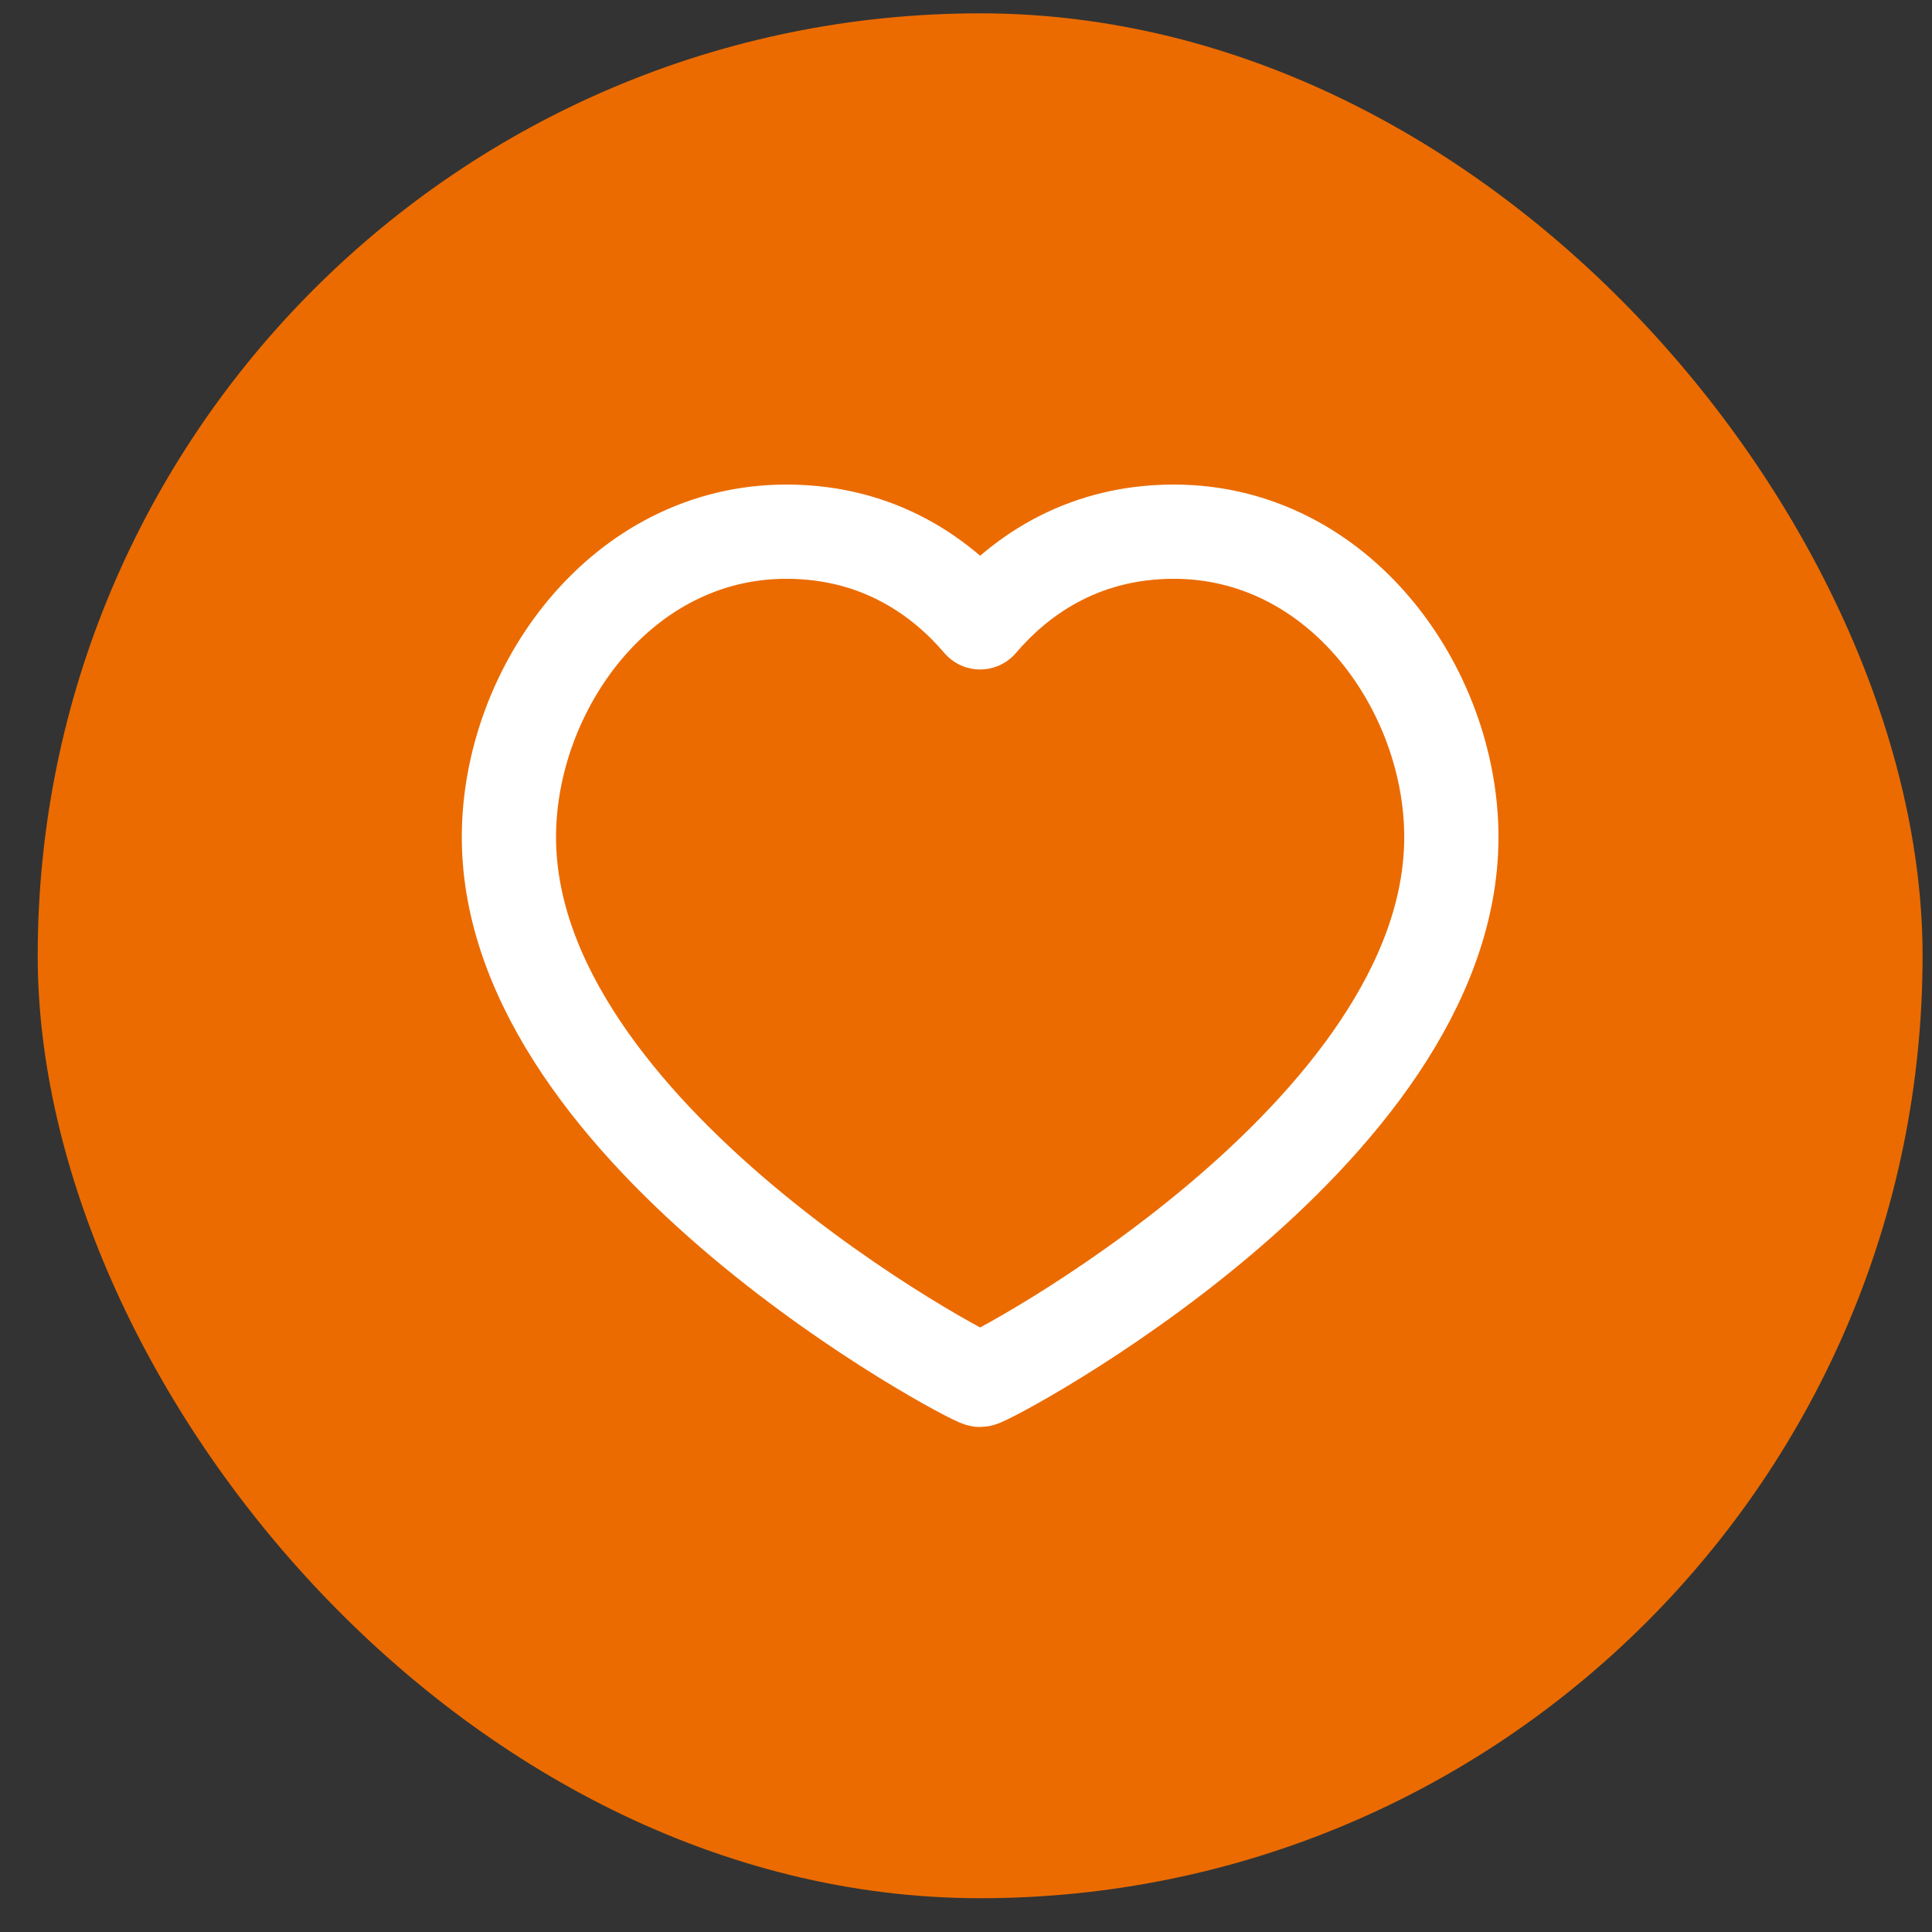
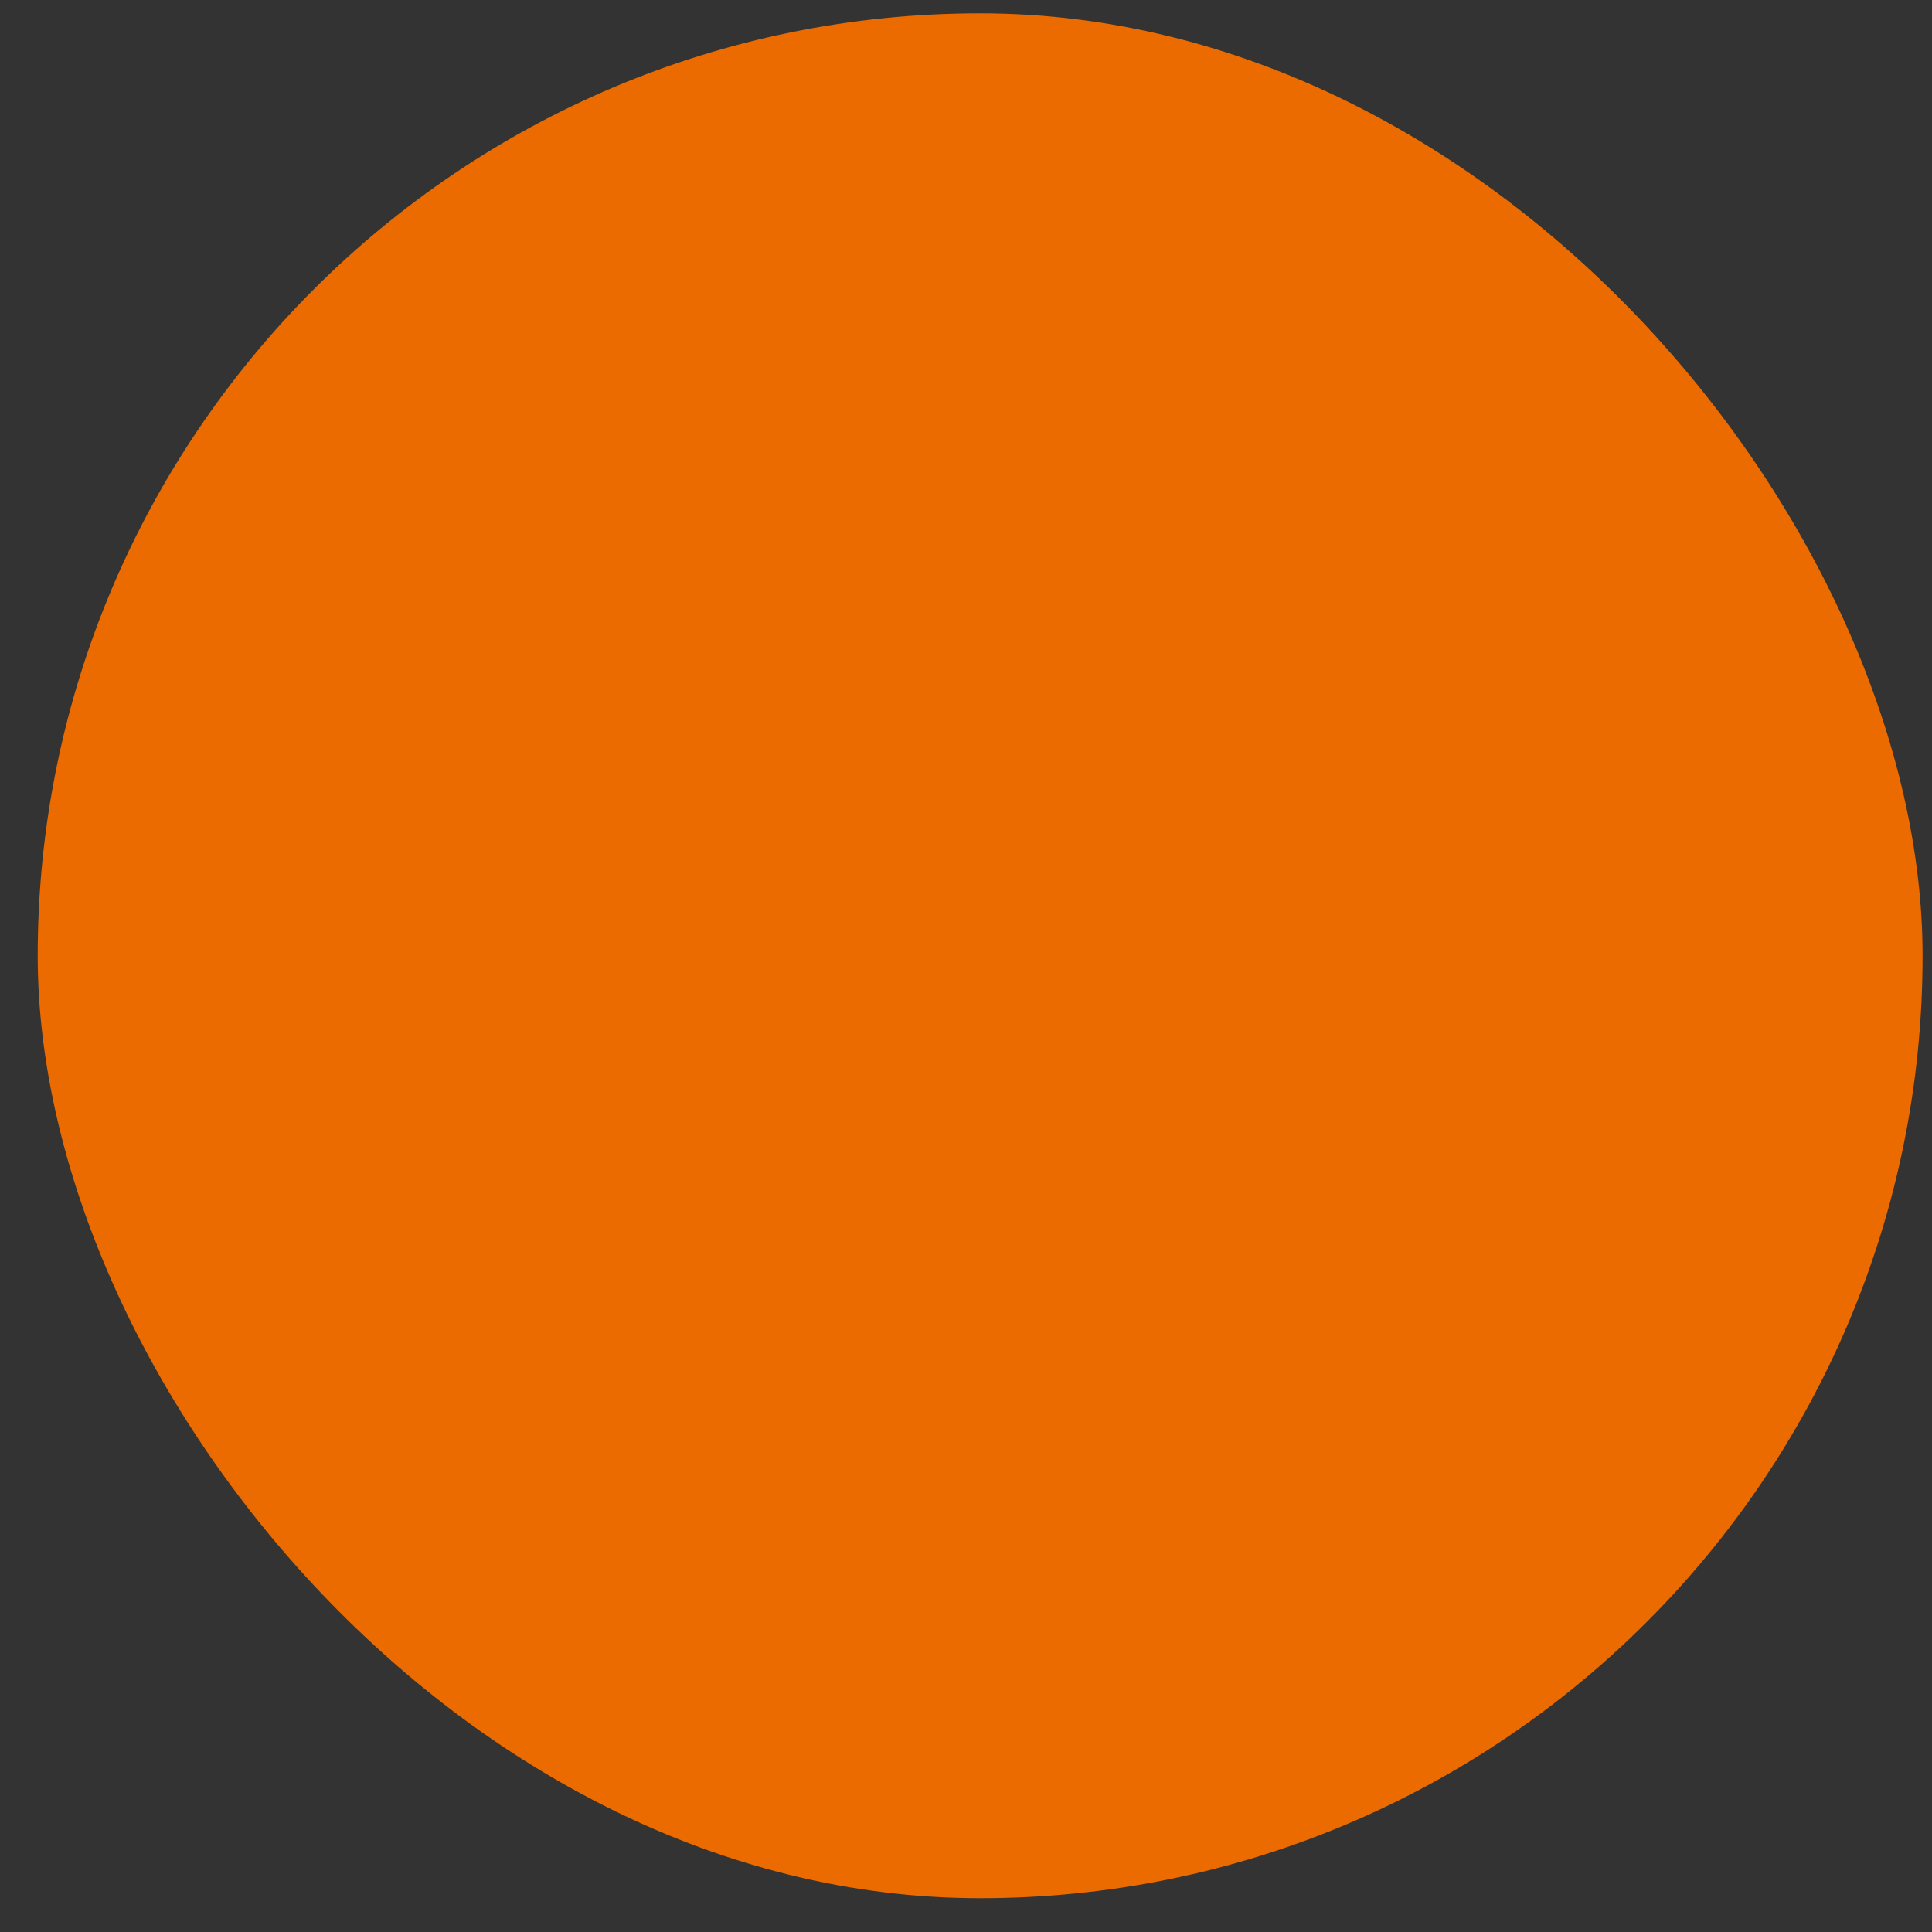
<svg xmlns="http://www.w3.org/2000/svg" width="41" height="41" viewBox="0 0 41 41" fill="none">
  <rect x="0" y="0" width="41" height="41" fill="#333333" stroke="none" />
  <rect x="0.8" y="0.283" width="40" height="40" rx="20" fill="#EB6B00" />
-   <path d="M24.911 11.283C28.433 11.283 30.8 14.636 30.8 17.763C30.8 24.097 20.978 29.283 20.8 29.283C20.622 29.283 10.8 24.097 10.8 17.763C10.8 14.636 13.166 11.283 16.689 11.283C18.711 11.283 20.033 12.307 20.8 13.207C21.567 12.307 22.889 11.283 24.911 11.283Z" stroke="white" stroke-width="2" stroke-linecap="round" stroke-linejoin="round" />
</svg>